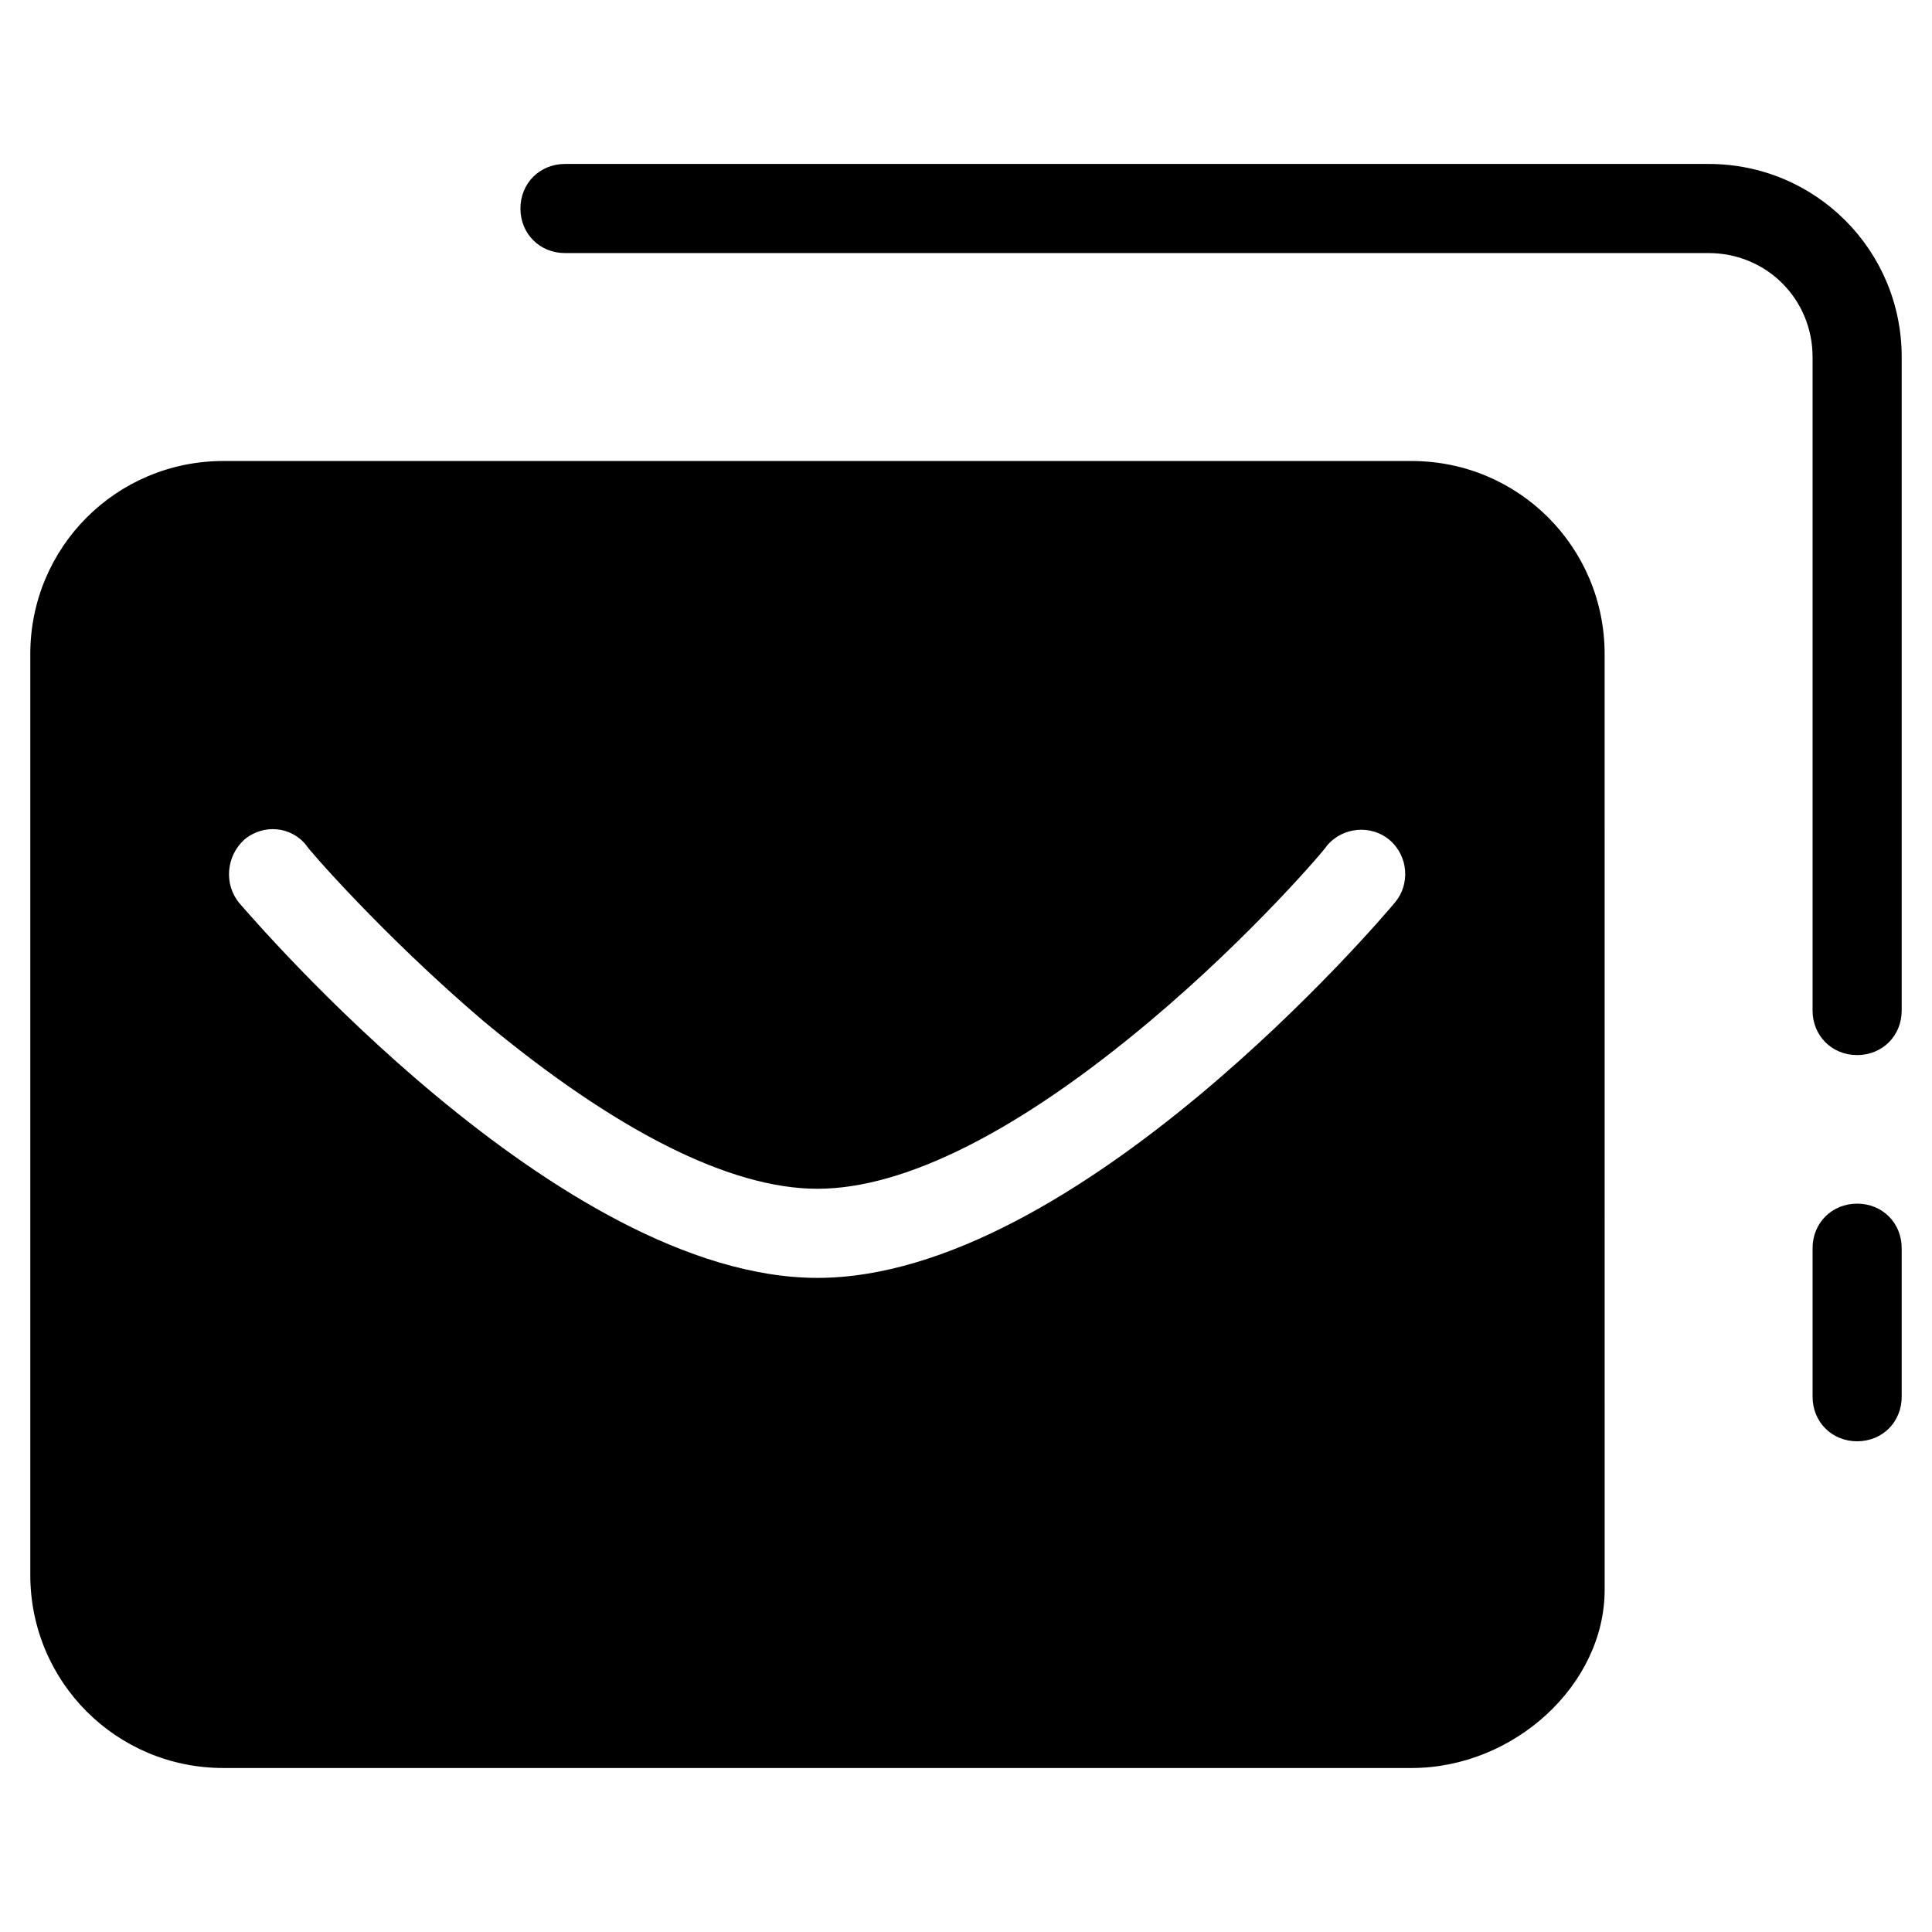
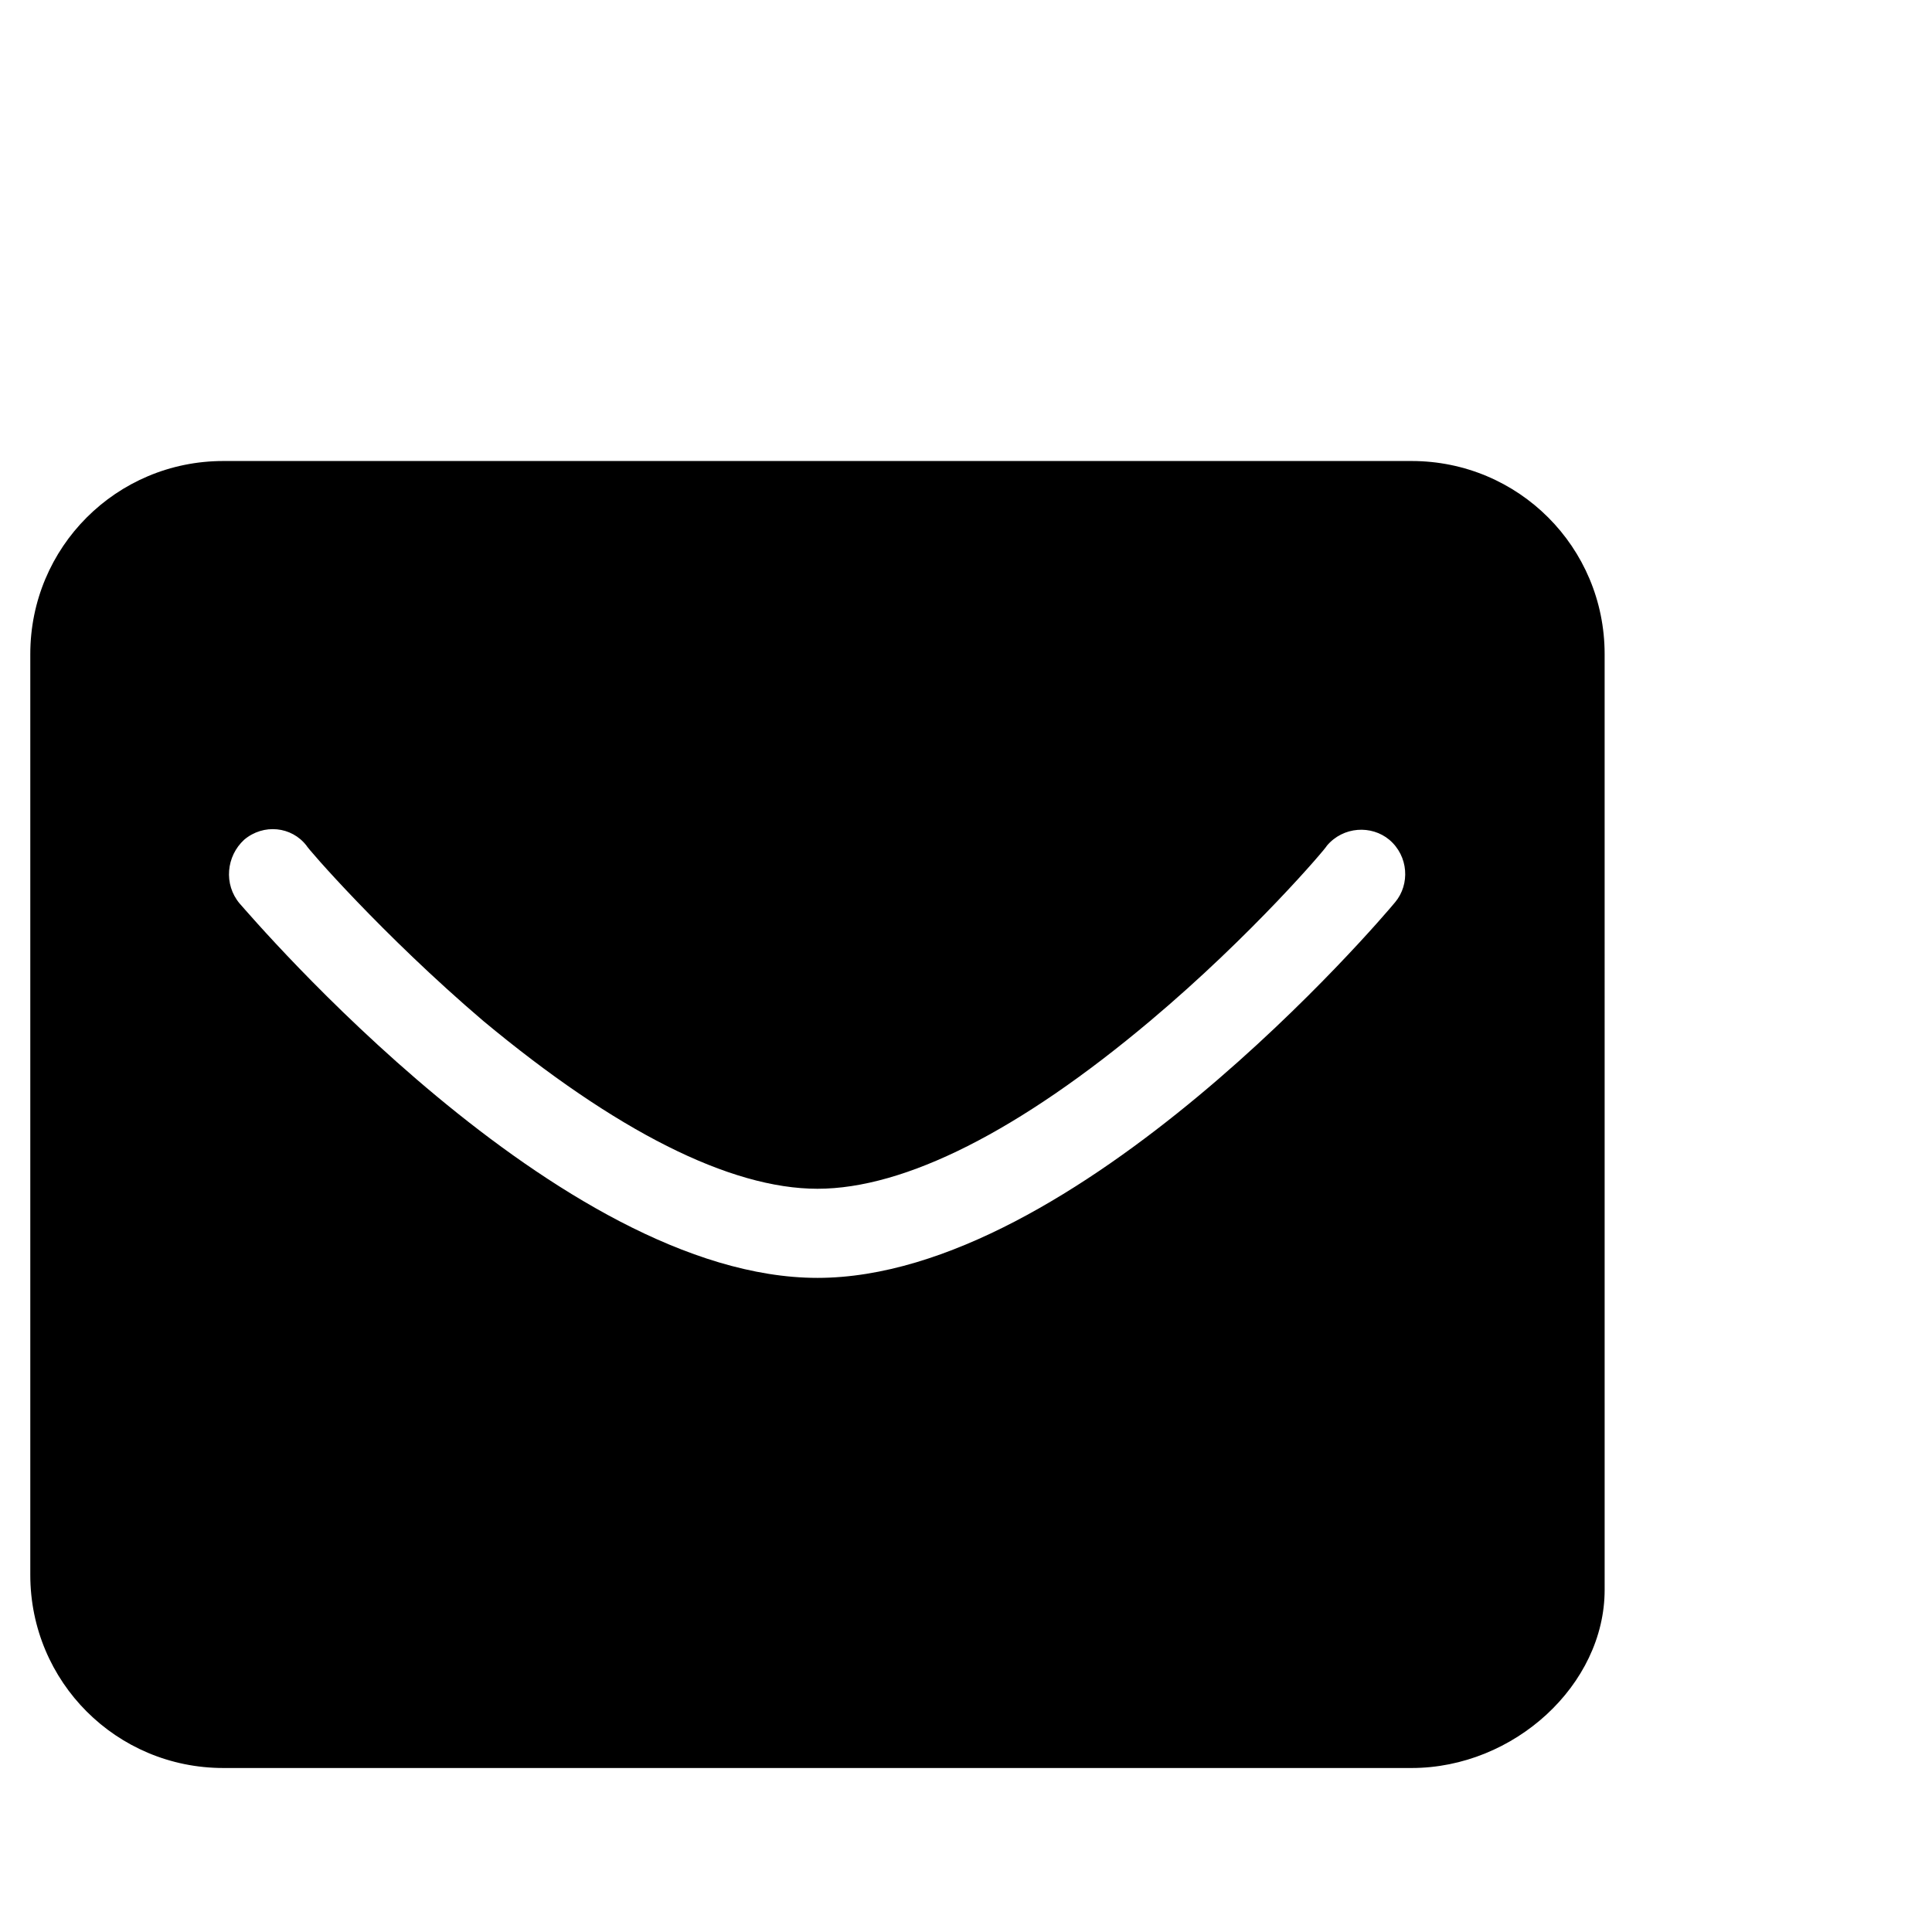
<svg xmlns="http://www.w3.org/2000/svg" fill="#000000" width="800px" height="800px" version="1.1" viewBox="144 144 512 512">
  <g>
-     <path d="m203.2 612.54h314.88c27.16 0 51.168-22.043 51.168-47.23l-0.004-247.97c0-28.34-22.828-51.168-51.168-51.168h-314.88c-28.34 0-51.168 22.828-51.168 51.168v244.03c0 28.34 22.828 51.168 51.168 51.168zm5.508-246c5.117-4.328 12.594-3.543 16.531 1.574 0 0.395 20.074 23.617 46.84 46.445 35.031 29.125 65.336 44.477 88.559 44.477 23.223 0 53.531-15.352 88.168-44.477 27.16-22.828 46.84-46.051 46.84-46.445 4.328-5.117 11.809-5.512 16.531-1.574 5.117 4.328 5.512 11.809 1.574 16.531-3.543 4.328-84.625 99.582-153.11 99.582s-149.57-95.25-153.11-99.188c-4.328-5.117-3.543-12.598 1.18-16.926z" />
-     <path d="m596.8 187.45h-303.07c-6.691 0-11.809 5.117-11.809 11.809 0 6.691 5.117 11.809 11.809 11.809h303.07c15.352 0 27.551 12.203 27.551 27.551v173.18c0 6.691 5.117 11.809 11.809 11.809s11.809-5.117 11.809-11.809v-173.18c0-28.34-22.832-51.168-51.168-51.168z" />
-     <path d="m636.16 462.98c-6.691 0-11.809 5.117-11.809 11.809v39.359c0 6.691 5.117 11.809 11.809 11.809s11.809-5.117 11.809-11.809v-39.363c0-6.691-5.117-11.805-11.809-11.805z" />
+     <path d="m203.2 612.54h314.88c27.16 0 51.168-22.043 51.168-47.23l-0.004-247.97c0-28.34-22.828-51.168-51.168-51.168h-314.88c-28.34 0-51.168 22.828-51.168 51.168v244.03c0 28.34 22.828 51.168 51.168 51.168m5.508-246c5.117-4.328 12.594-3.543 16.531 1.574 0 0.395 20.074 23.617 46.84 46.445 35.031 29.125 65.336 44.477 88.559 44.477 23.223 0 53.531-15.352 88.168-44.477 27.16-22.828 46.84-46.051 46.84-46.445 4.328-5.117 11.809-5.512 16.531-1.574 5.117 4.328 5.512 11.809 1.574 16.531-3.543 4.328-84.625 99.582-153.11 99.582s-149.57-95.25-153.11-99.188c-4.328-5.117-3.543-12.598 1.18-16.926z" />
  </g>
</svg>